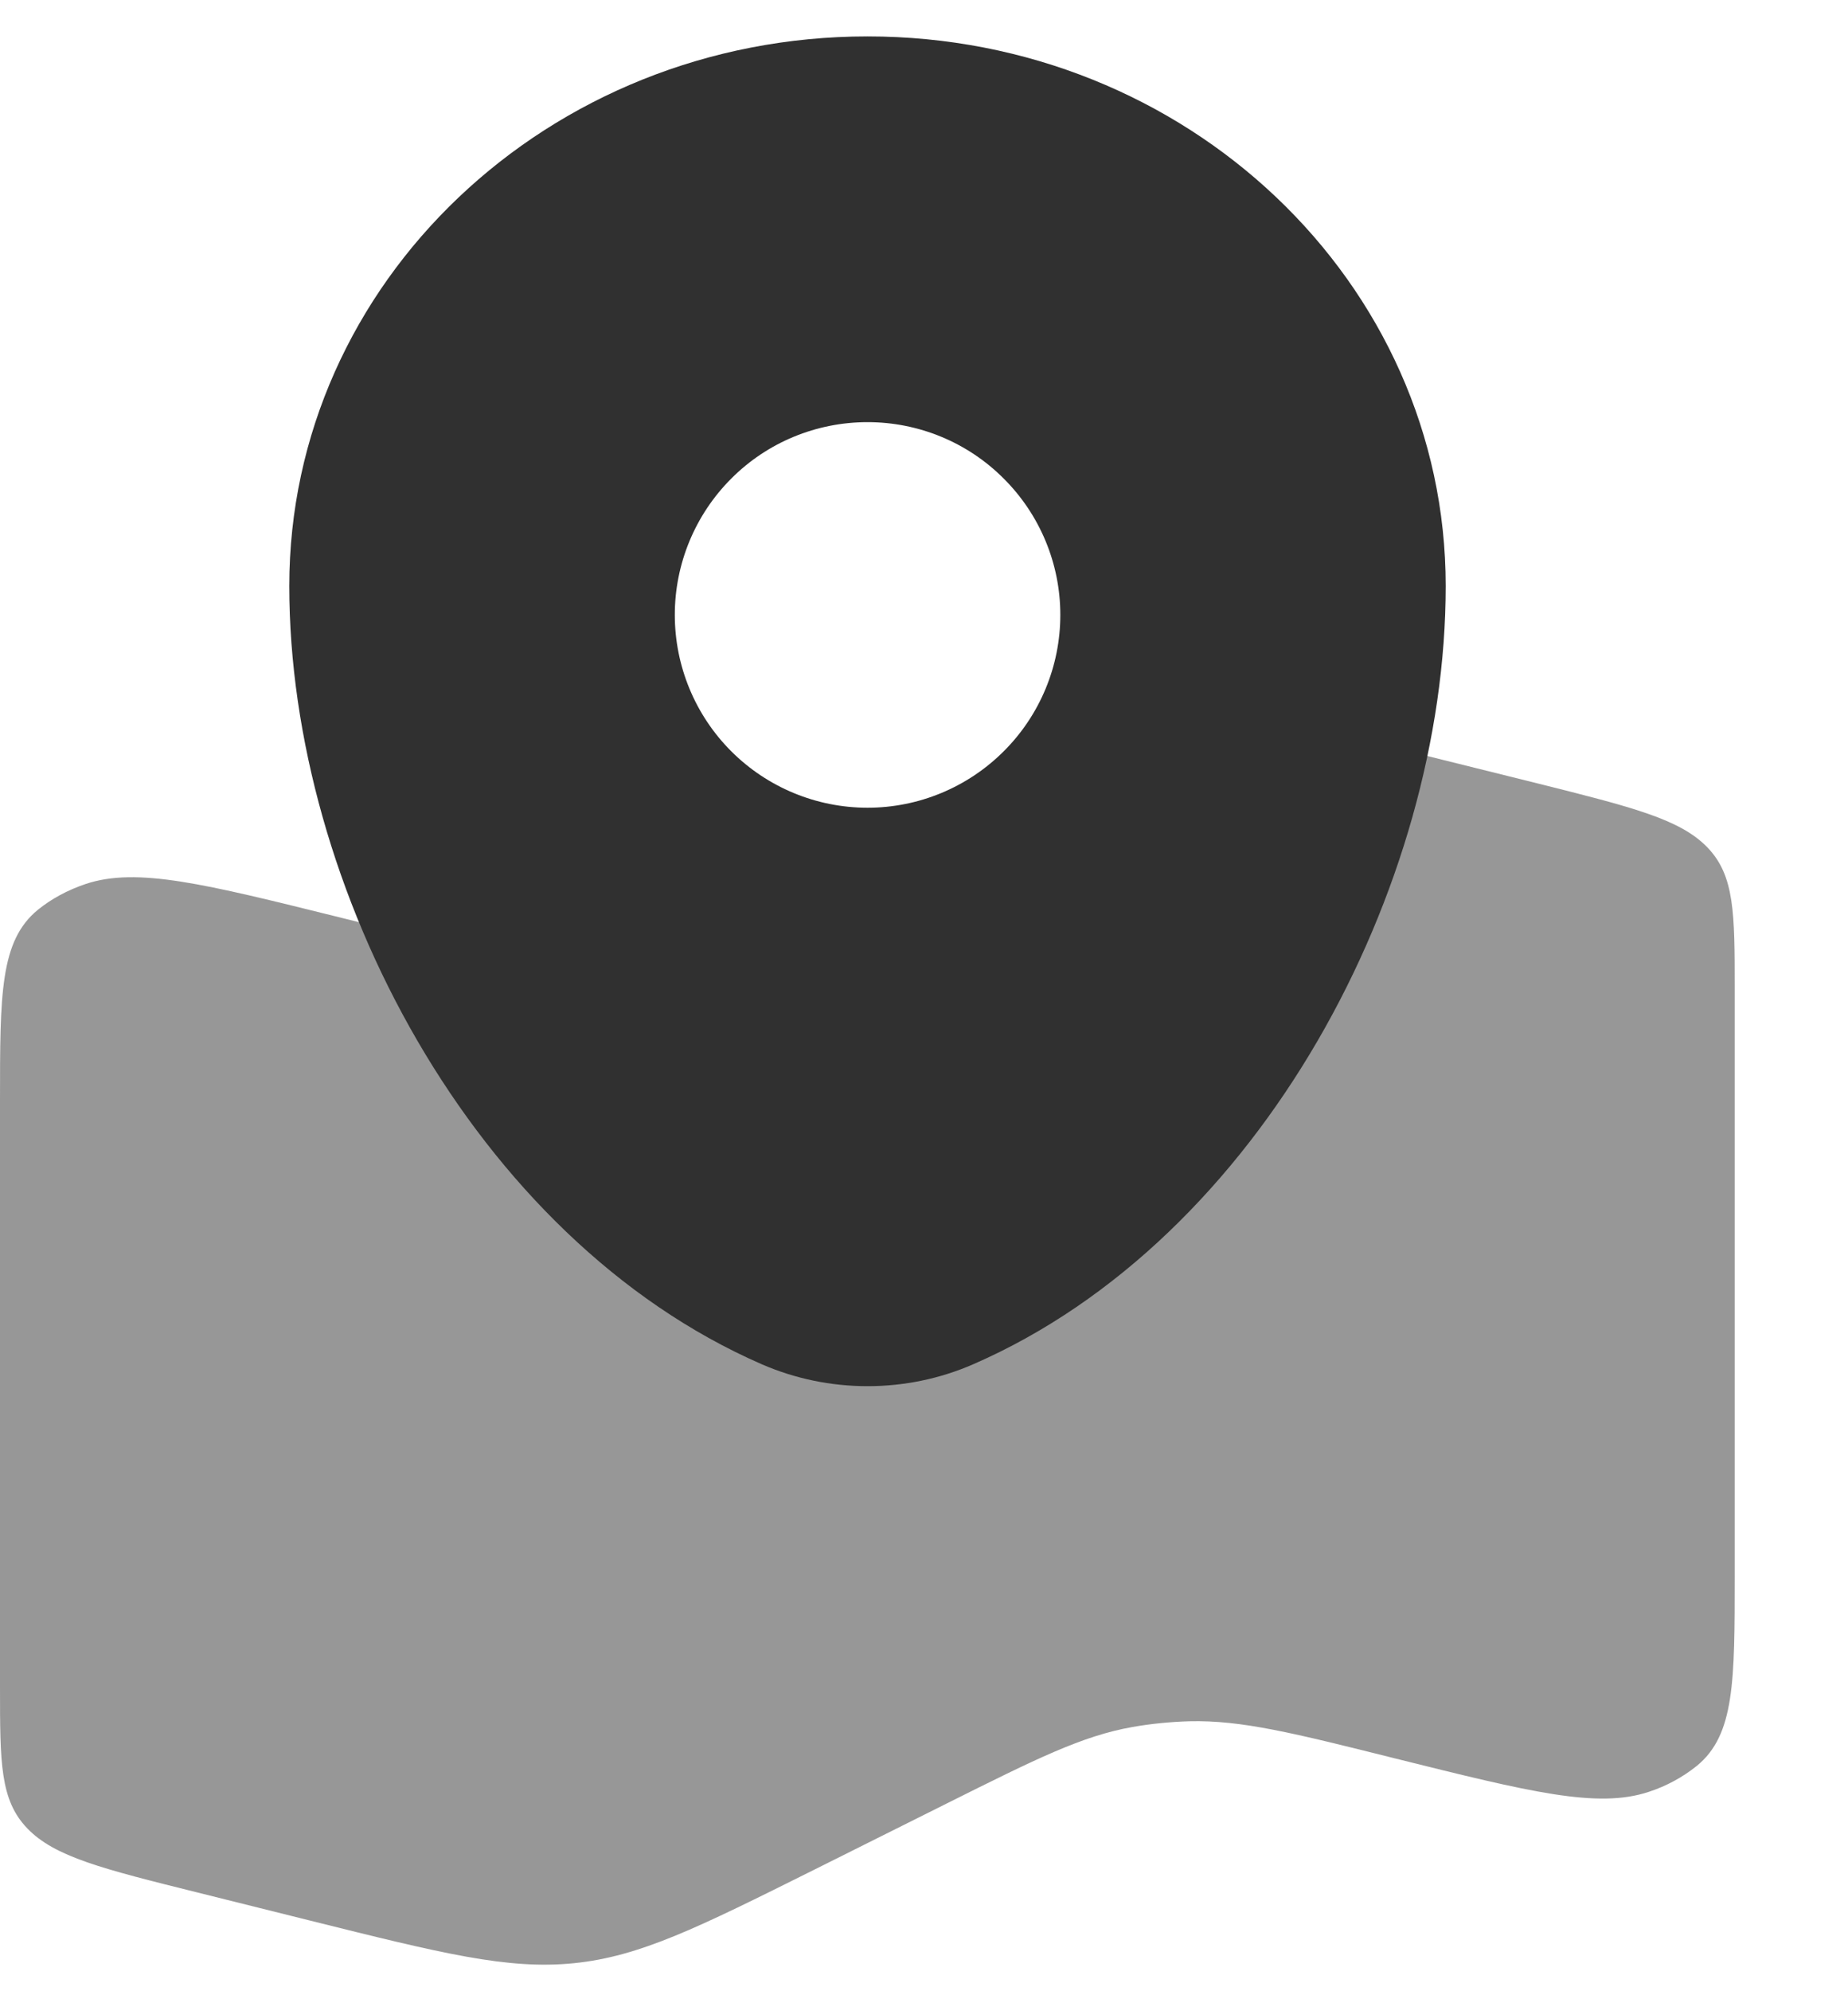
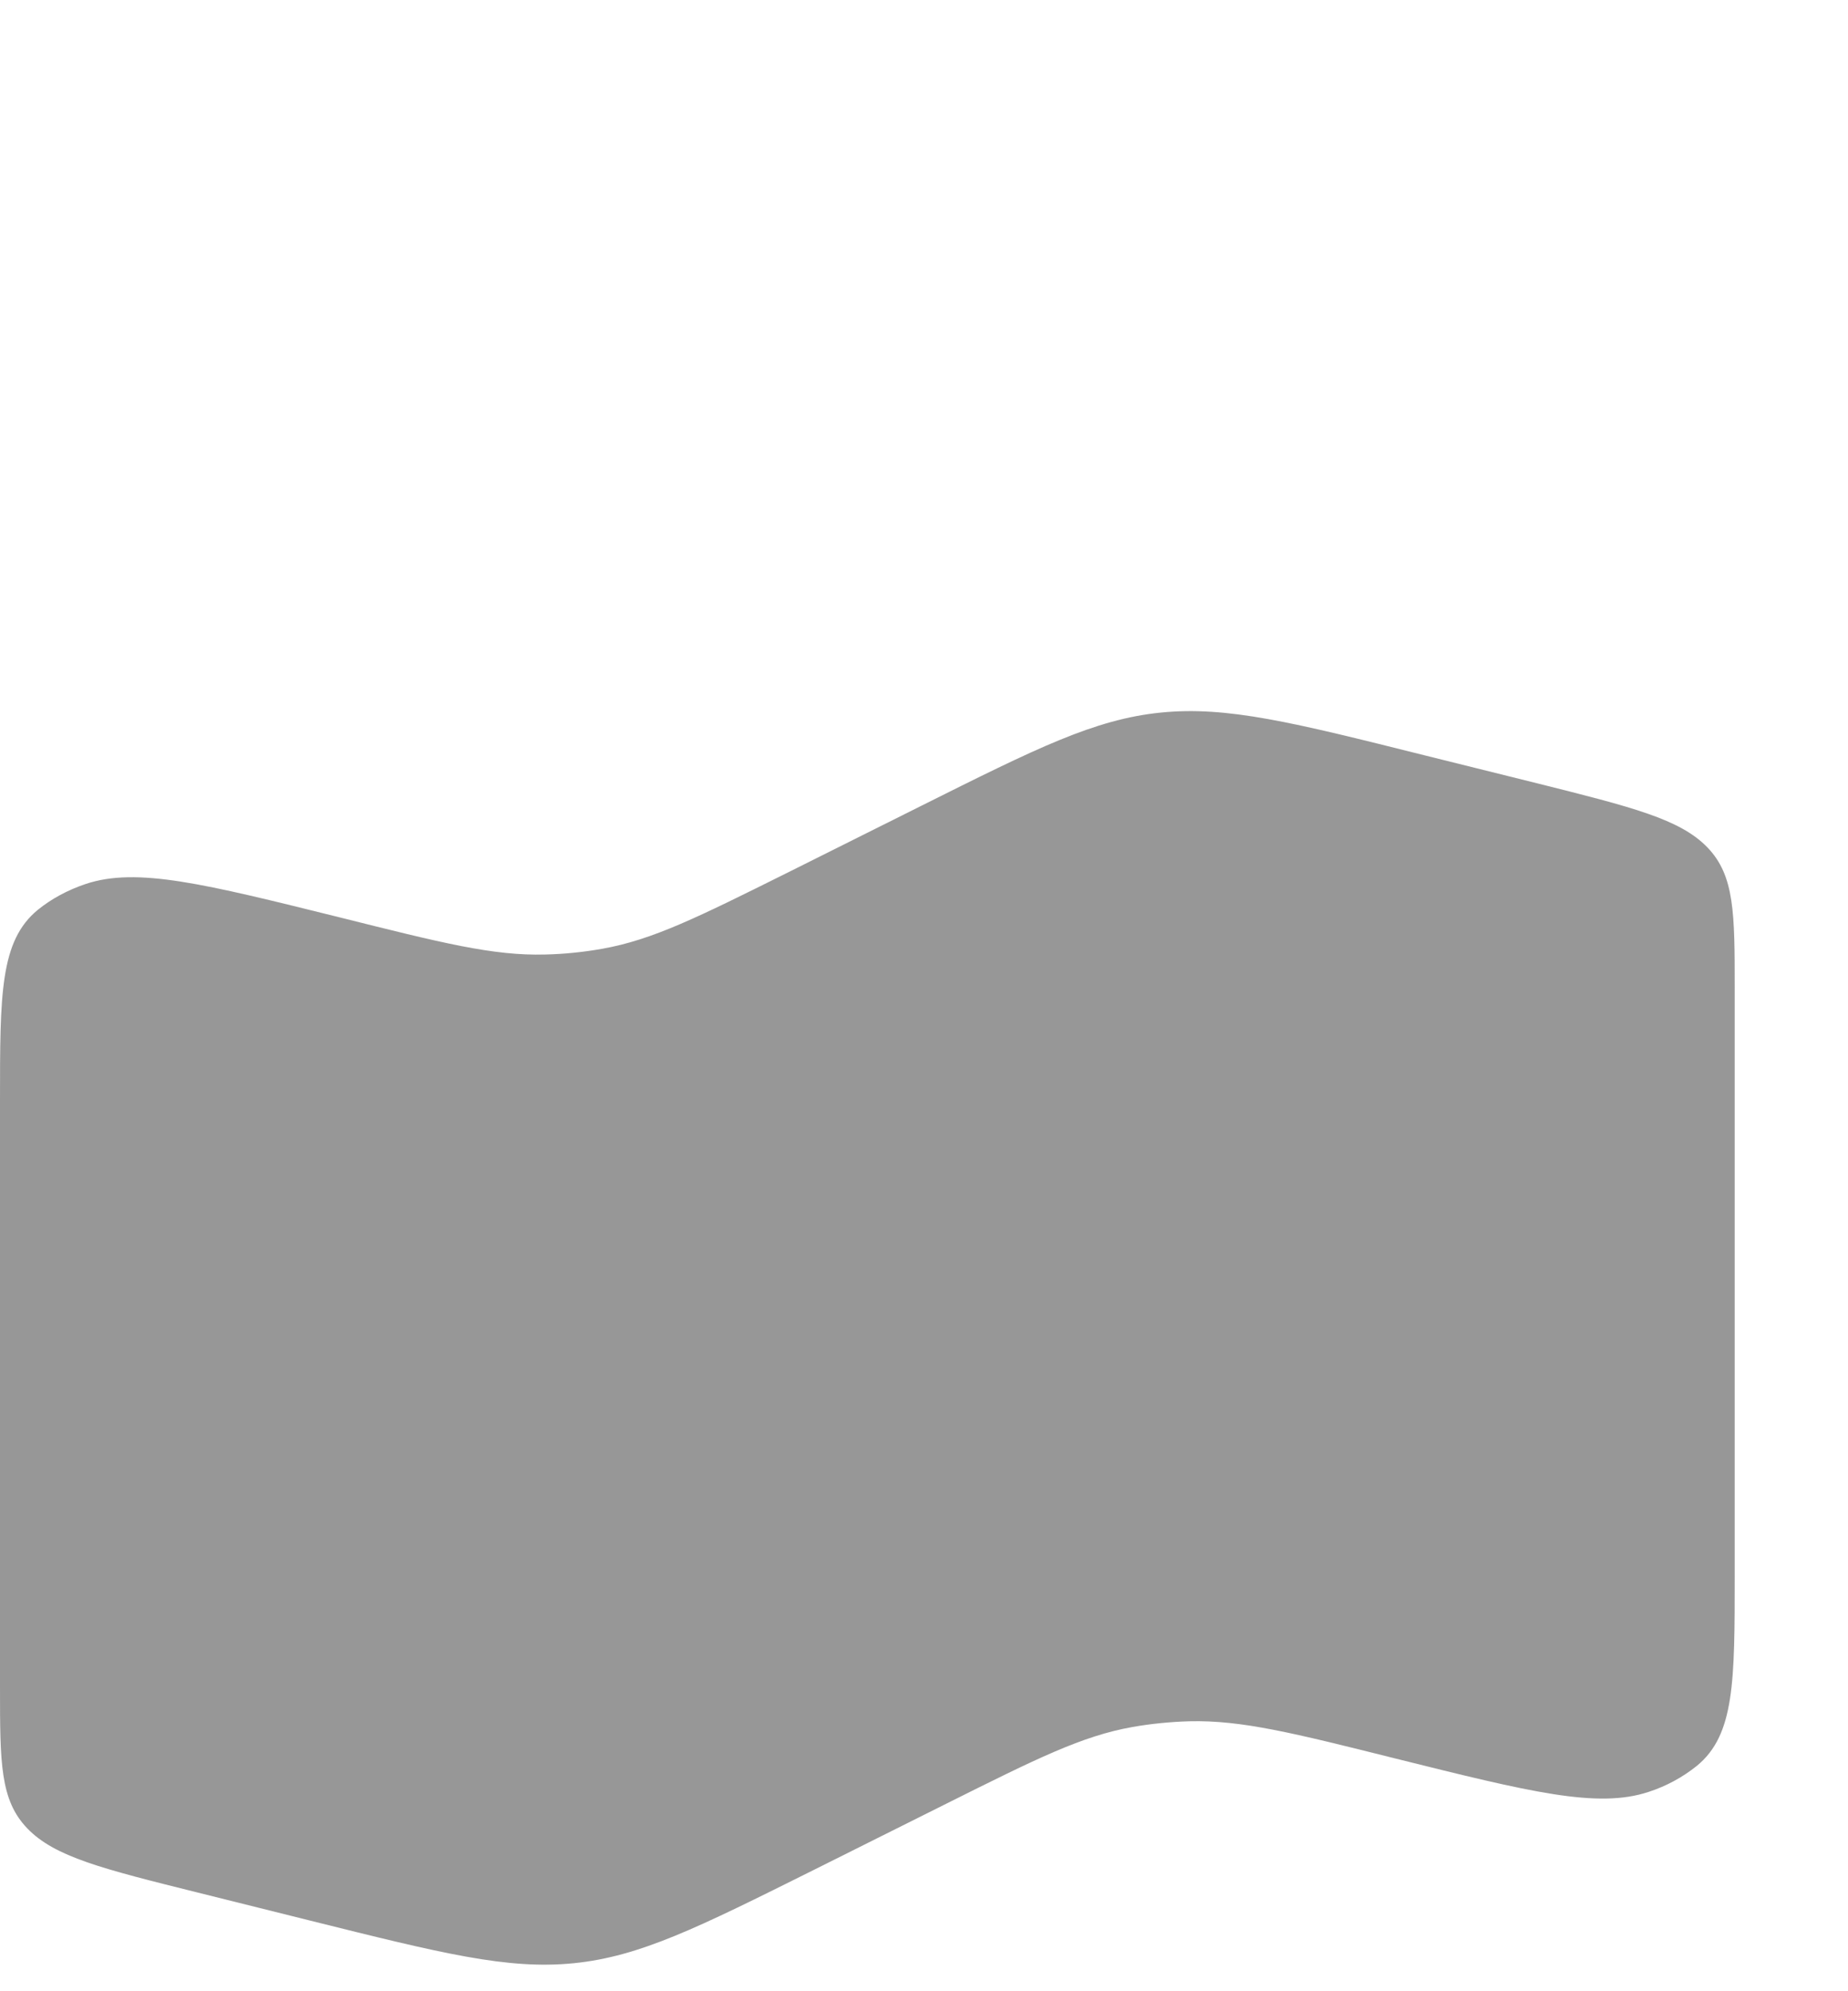
<svg xmlns="http://www.w3.org/2000/svg" width="13" height="14" viewBox="0 0 13 14" fill="none">
  <path opacity="0.5" d="M0 7.737C0 6.989 -8.08158e-08 6.615 0.266 6.397C0.361 6.32 0.475 6.258 0.603 6.215C0.964 6.095 1.438 6.214 2.386 6.449C3.109 6.63 3.47 6.721 3.836 6.711C3.971 6.708 4.104 6.694 4.235 6.671C4.591 6.608 4.908 6.45 5.543 6.134L6.48 5.666C7.293 5.26 7.699 5.057 8.166 5.01C8.632 4.963 9.096 5.079 10.023 5.311L10.812 5.507C11.483 5.675 11.819 5.759 12.011 5.958C12.203 6.157 12.203 6.422 12.203 6.952V11.076C12.203 11.824 12.203 12.198 11.936 12.416C11.836 12.496 11.722 12.558 11.599 12.598C11.239 12.718 10.765 12.6 9.817 12.364C9.094 12.183 8.732 12.093 8.366 12.102C8.233 12.106 8.099 12.119 7.968 12.142C7.612 12.205 7.295 12.363 6.66 12.68L5.723 13.148C4.91 13.553 4.503 13.756 4.037 13.803C3.571 13.85 3.107 13.734 2.18 13.503L1.39 13.306C0.719 13.139 0.384 13.055 0.192 12.855C0 12.656 0 12.391 0 11.861V7.737Z" fill="#303030" />
-   <path fill-rule="evenodd" clip-rule="evenodd" d="M6.103 0.256C3.856 0.256 2.035 1.986 2.035 4.12C2.035 6.238 3.333 8.709 5.359 9.592C5.594 9.694 5.847 9.746 6.103 9.746C6.359 9.746 6.612 9.694 6.846 9.592C8.872 8.71 10.17 6.238 10.17 4.12C10.17 1.986 8.349 0.256 6.103 0.256ZM6.103 5.679C6.462 5.679 6.807 5.536 7.061 5.282C7.316 5.028 7.459 4.683 7.459 4.323C7.459 3.964 7.316 3.619 7.061 3.365C6.807 3.11 6.462 2.968 6.103 2.968C5.743 2.968 5.398 3.11 5.144 3.365C4.89 3.619 4.747 3.964 4.747 4.323C4.747 4.683 4.89 5.028 5.144 5.282C5.398 5.536 5.743 5.679 6.103 5.679Z" fill="#303030" />
</svg>